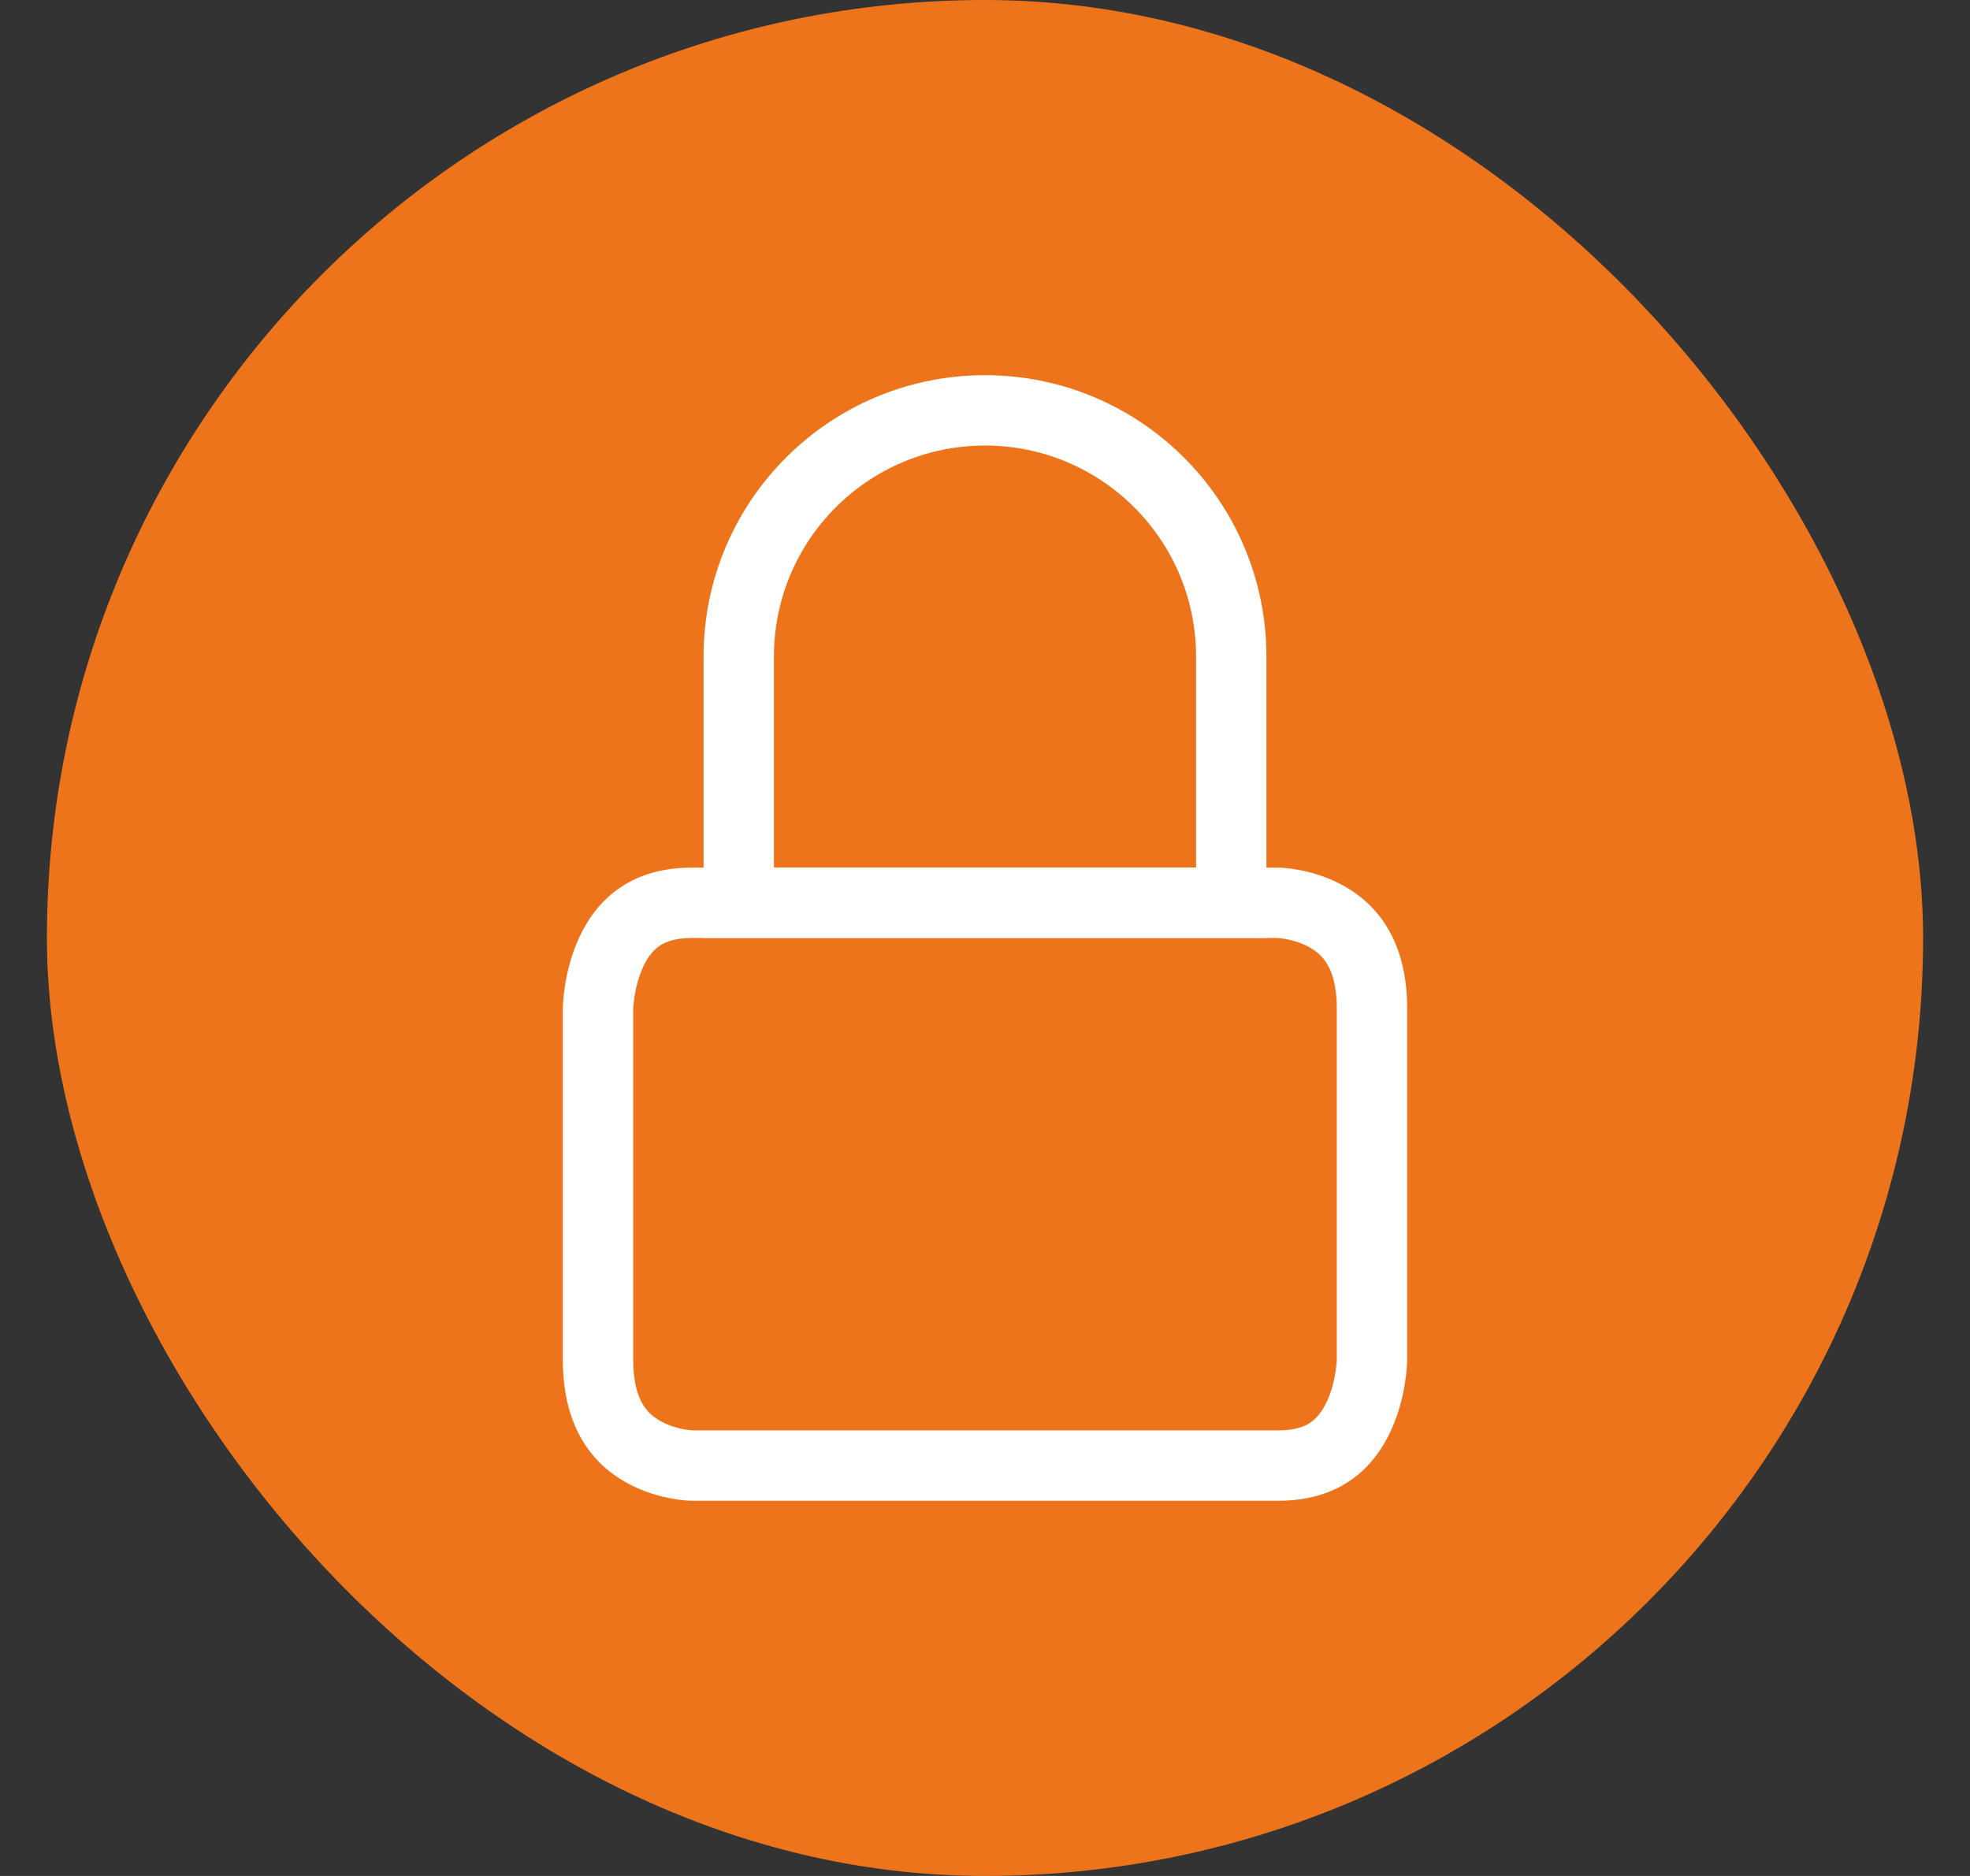
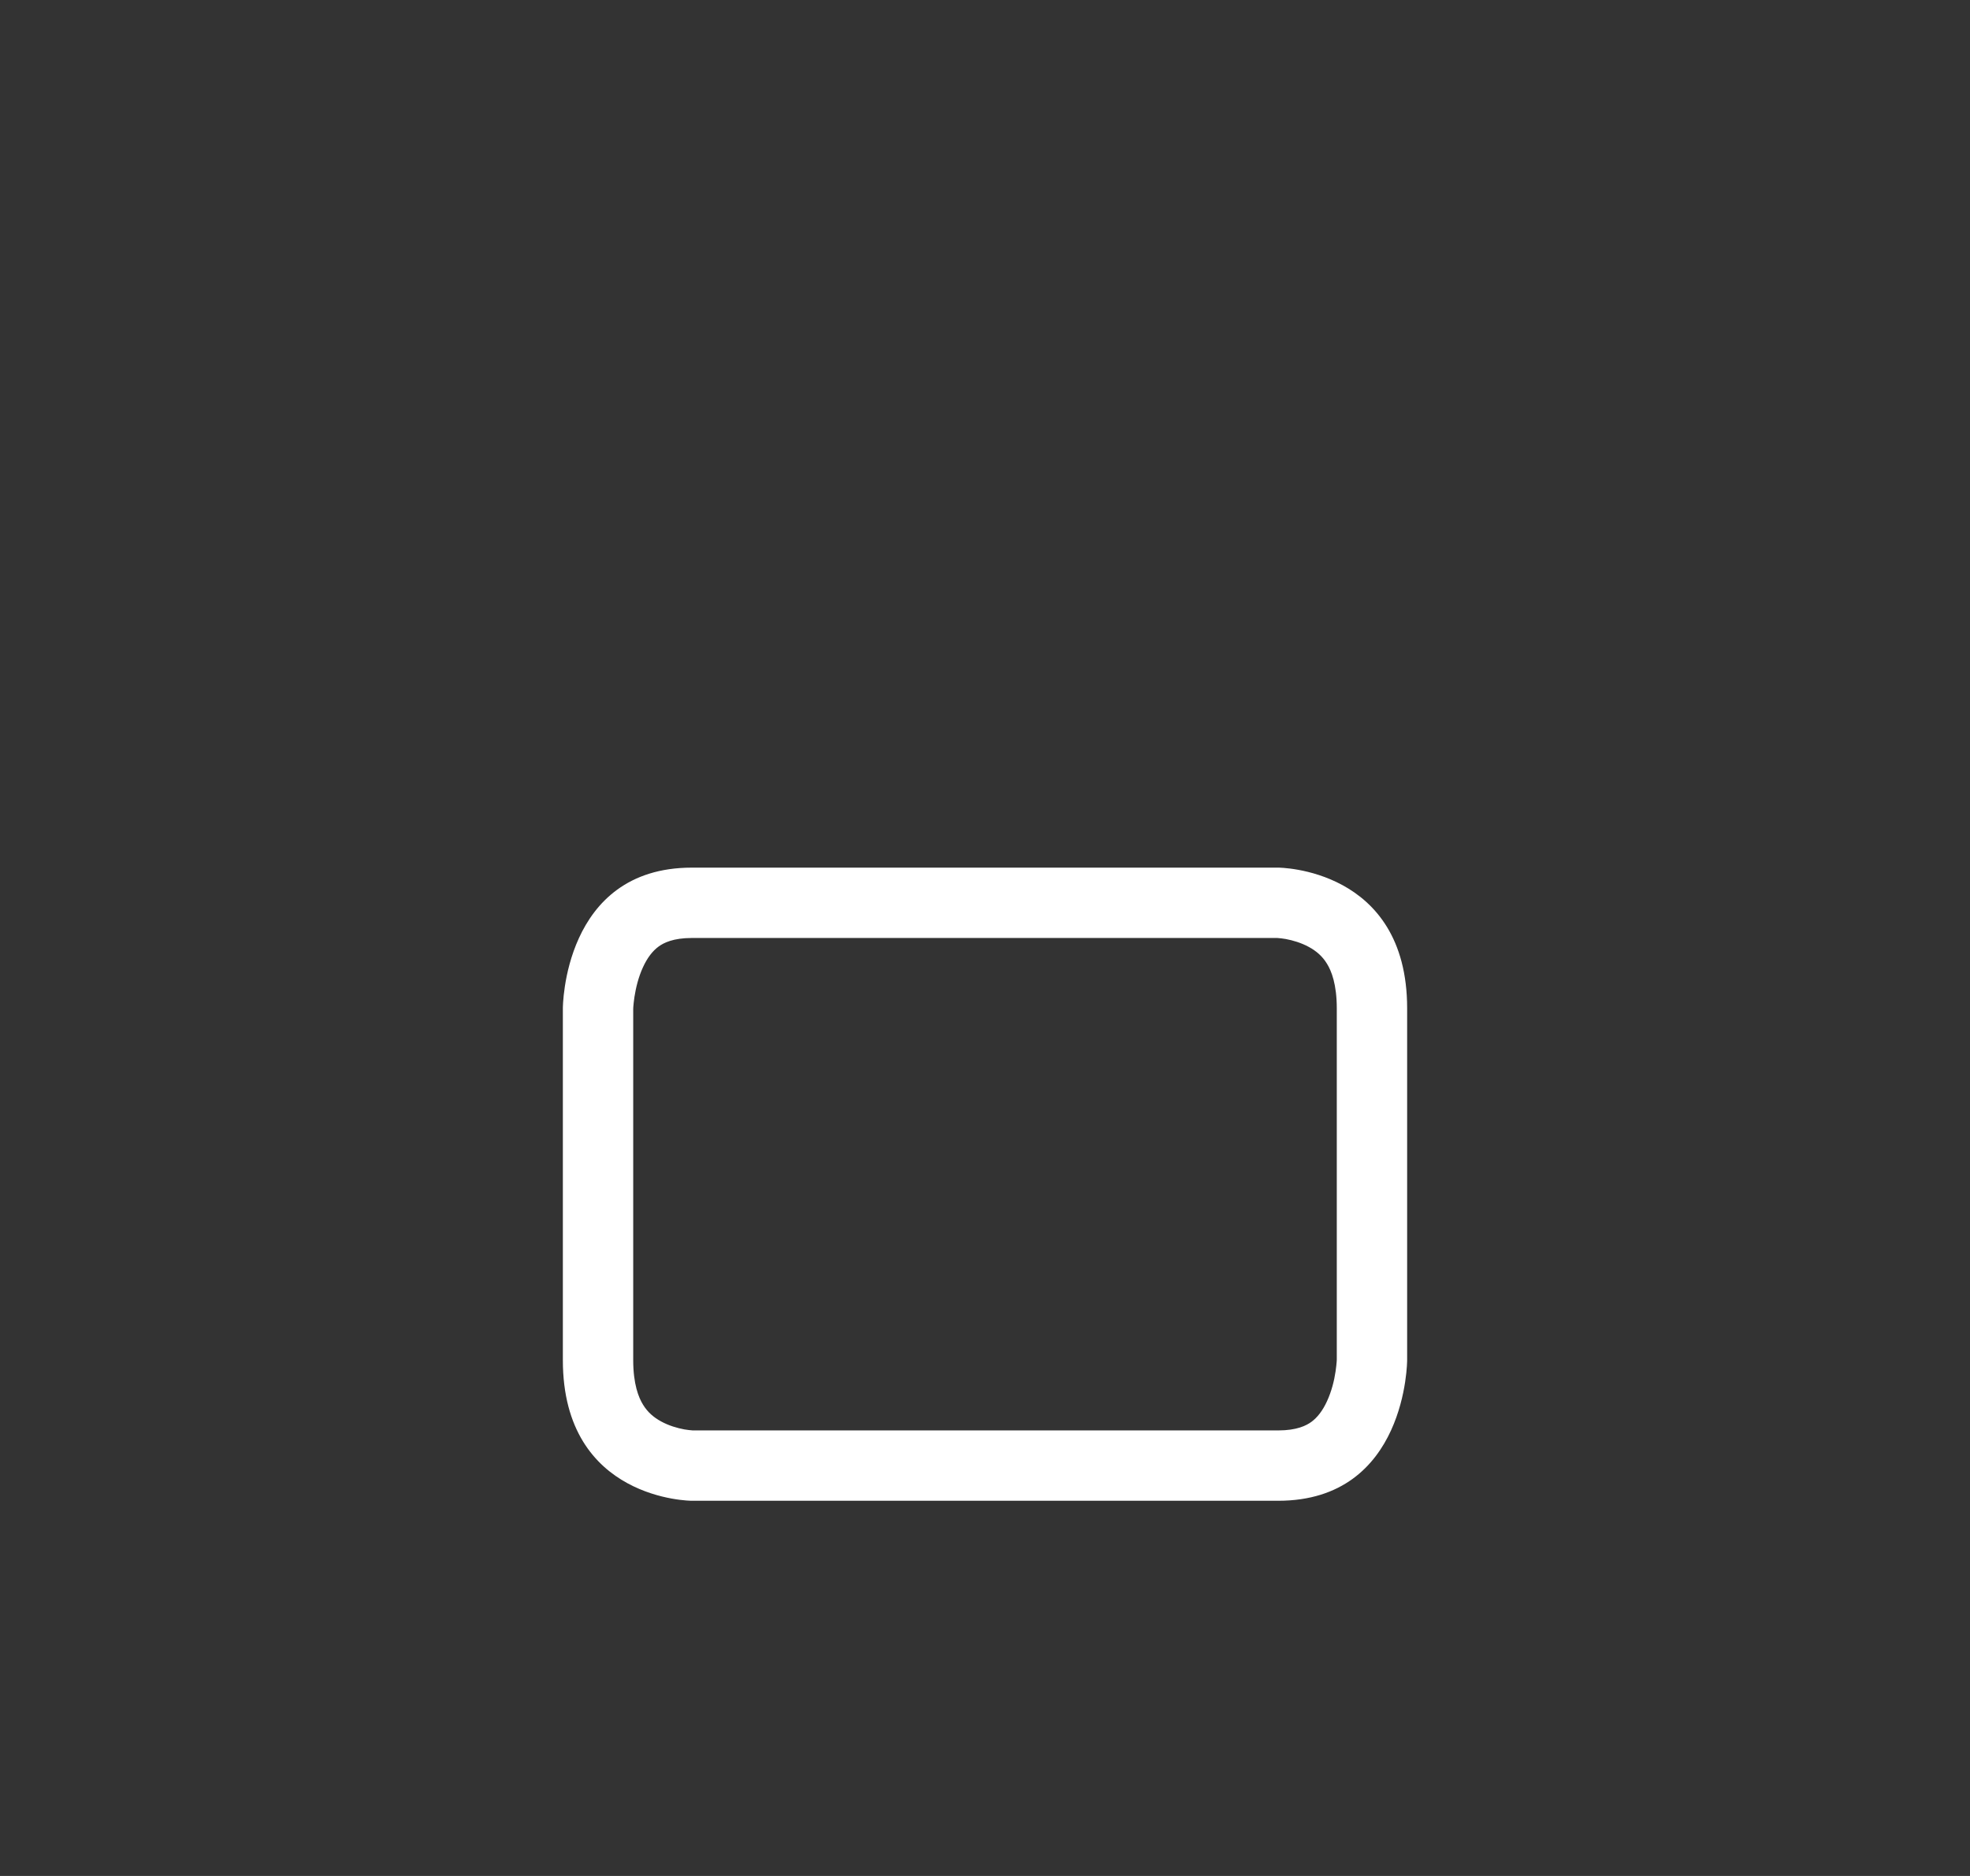
<svg xmlns="http://www.w3.org/2000/svg" width="21" height="20" viewBox="0 0 21 20" fill="none">
  <rect x="0" y="0" width="21" height="20" fill="#333333" stroke="none" />
-   <rect x="0.5" width="20" height="20" rx="10" fill="#EE741C" />
  <path fill-rule="evenodd" clip-rule="evenodd" d="M13.616 10H7.375C7.177 10 7.076 10.051 7.021 10.091C6.958 10.137 6.901 10.209 6.854 10.312C6.805 10.418 6.778 10.533 6.763 10.629C6.756 10.675 6.753 10.712 6.751 10.735C6.75 10.745 6.75 10.752 6.75 10.756V14.5C6.75 14.756 6.807 14.899 6.855 14.976C6.903 15.055 6.968 15.111 7.047 15.154C7.129 15.199 7.219 15.225 7.294 15.239C7.33 15.245 7.358 15.248 7.374 15.249C7.379 15.25 7.382 15.25 7.384 15.25H13.625C13.823 15.25 13.924 15.199 13.979 15.159C14.042 15.113 14.099 15.041 14.146 14.938C14.195 14.832 14.223 14.717 14.237 14.621C14.244 14.575 14.247 14.538 14.249 14.515C14.25 14.505 14.25 14.498 14.25 14.494V10.75C14.25 10.494 14.193 10.351 14.145 10.274C14.097 10.195 14.032 10.139 13.953 10.096C13.871 10.051 13.781 10.025 13.706 10.011C13.67 10.005 13.642 10.002 13.626 10.001C13.621 10 13.618 10 13.616 10ZM13.625 9.25H7.375C6 9.25 6 10.75 6 10.75V14.5C6 16 7.375 16 7.375 16H13.625C15 16 15 14.5 15 14.5V10.75C15 9.25 13.625 9.25 13.625 9.25Z" fill="white" />
-   <path fill-rule="evenodd" clip-rule="evenodd" d="M7.5 10H13.5V7C13.5 5.343 12.157 4 10.5 4C8.843 4 7.5 5.343 7.5 7V10ZM12.75 9.25V7C12.75 5.757 11.743 4.75 10.5 4.75C9.257 4.75 8.25 5.757 8.25 7V9.25L12.75 9.25Z" fill="white" />
</svg>